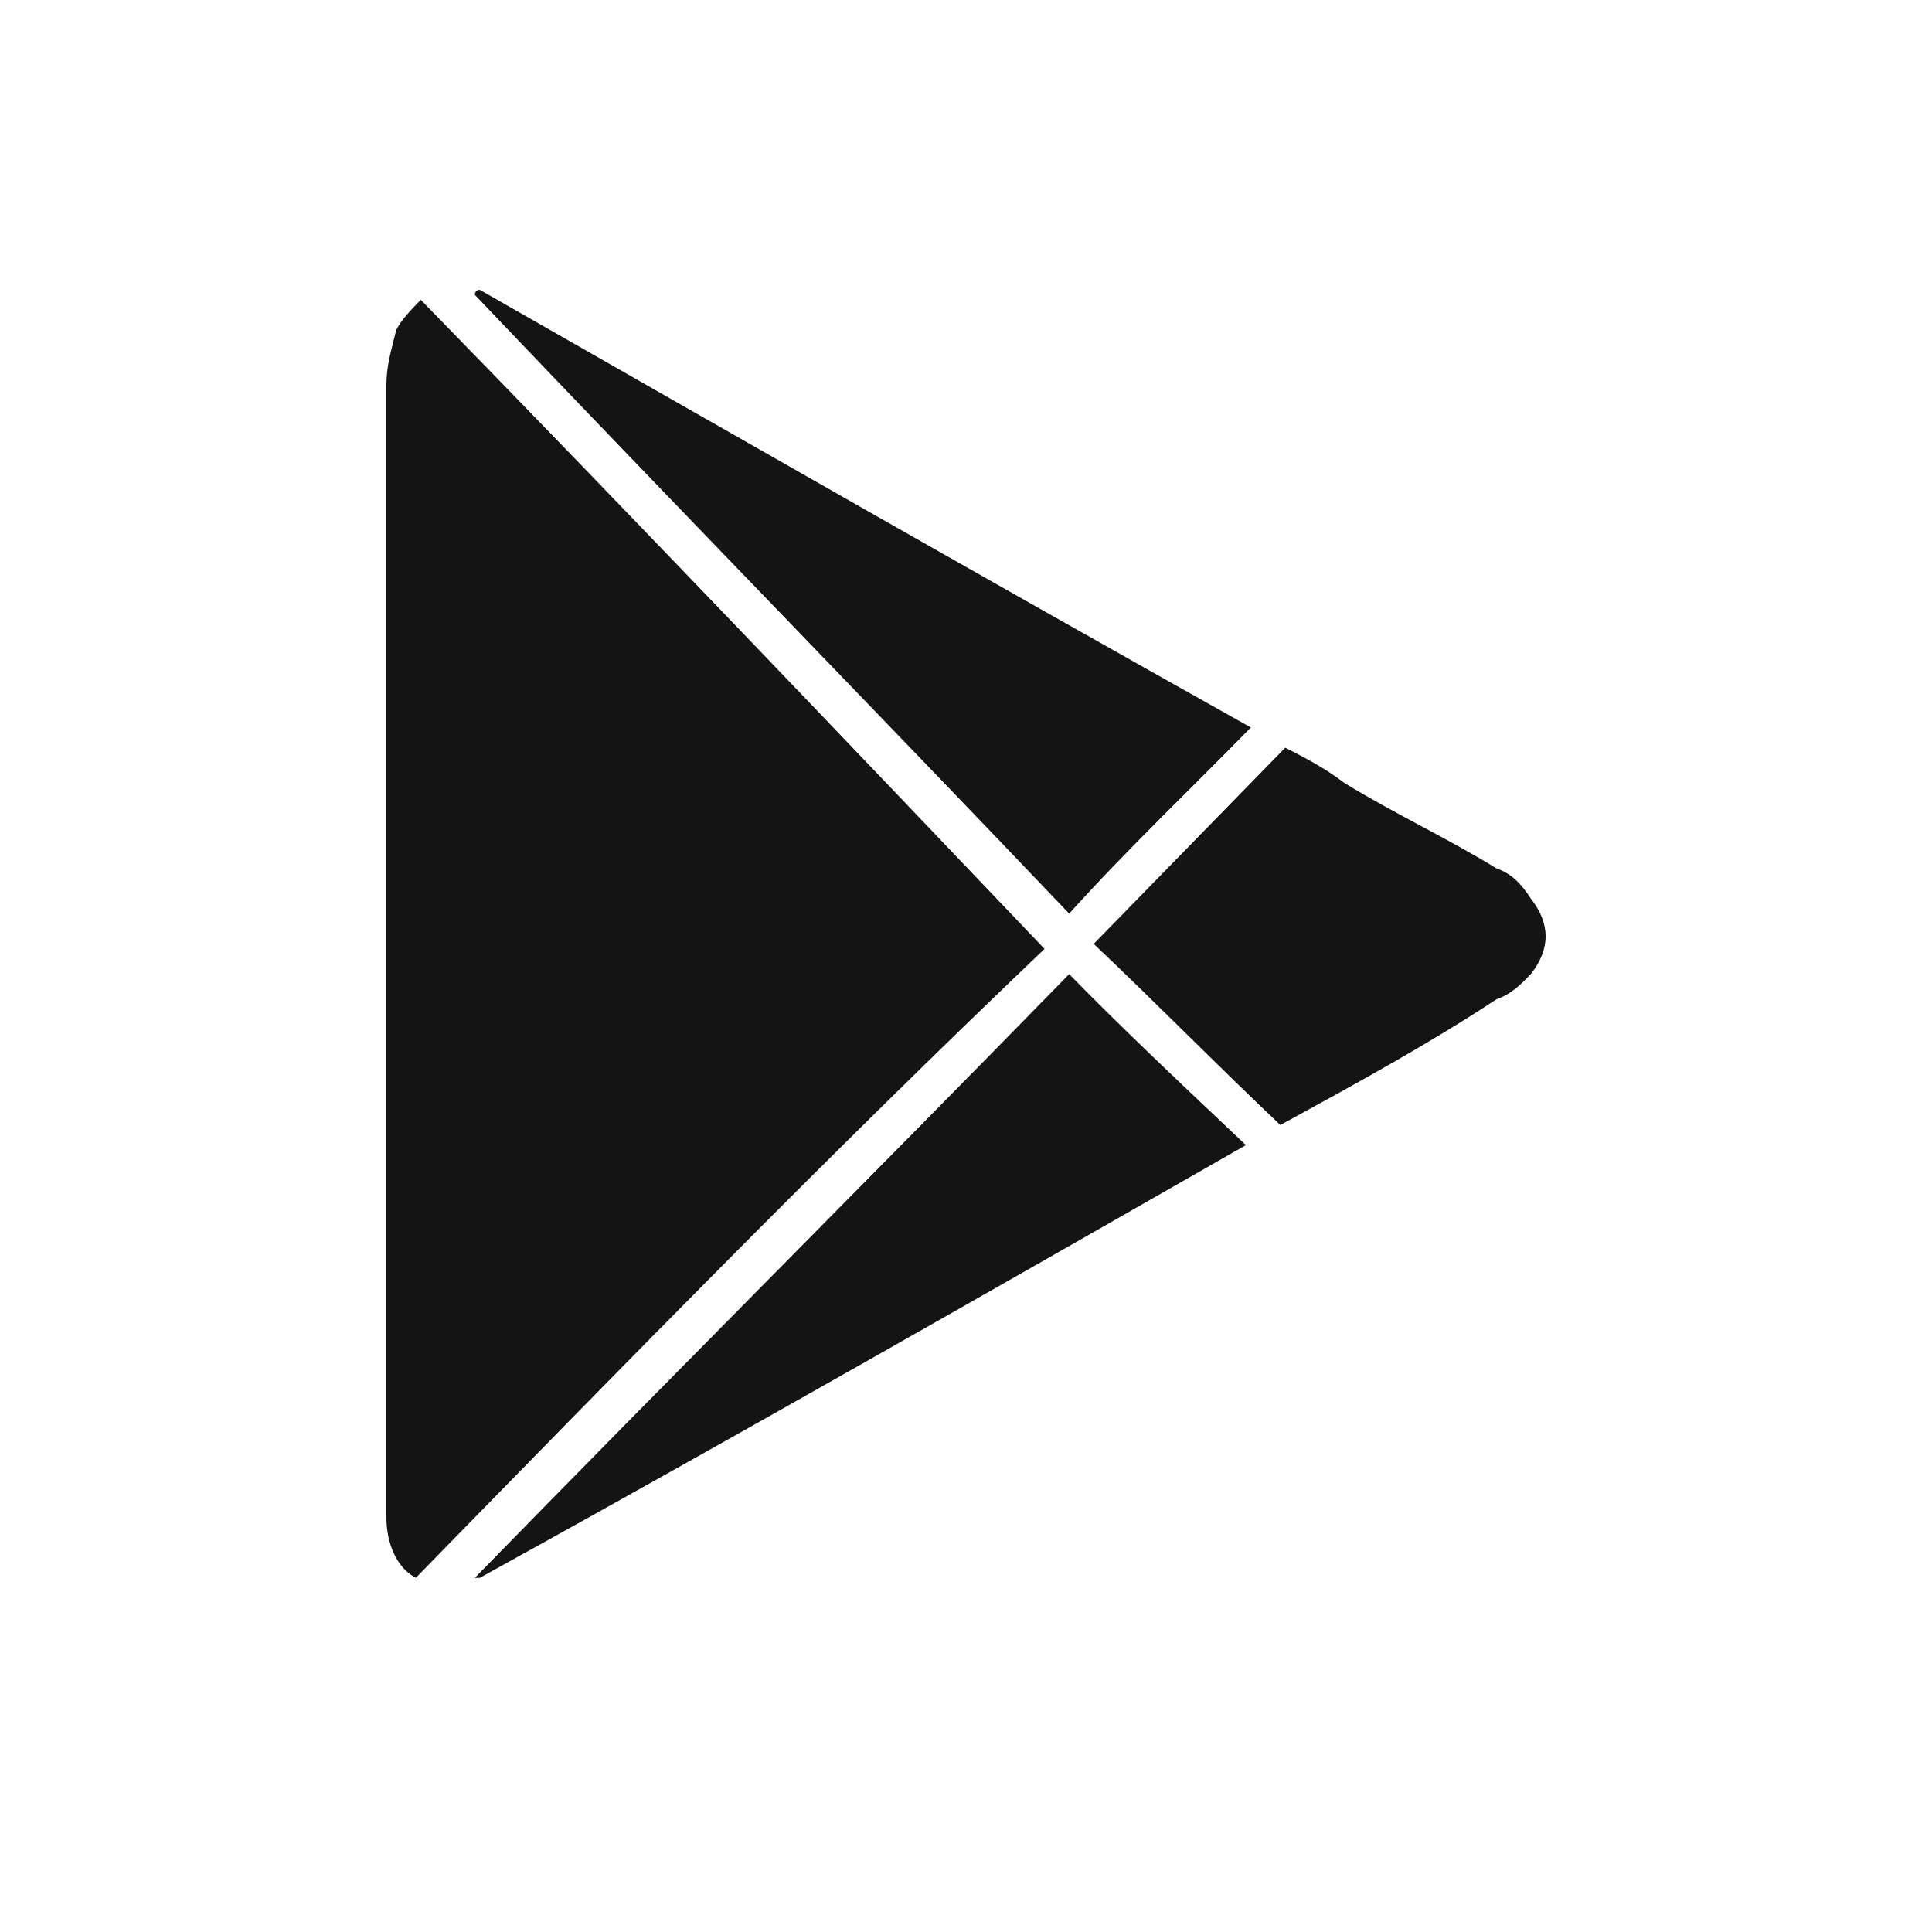
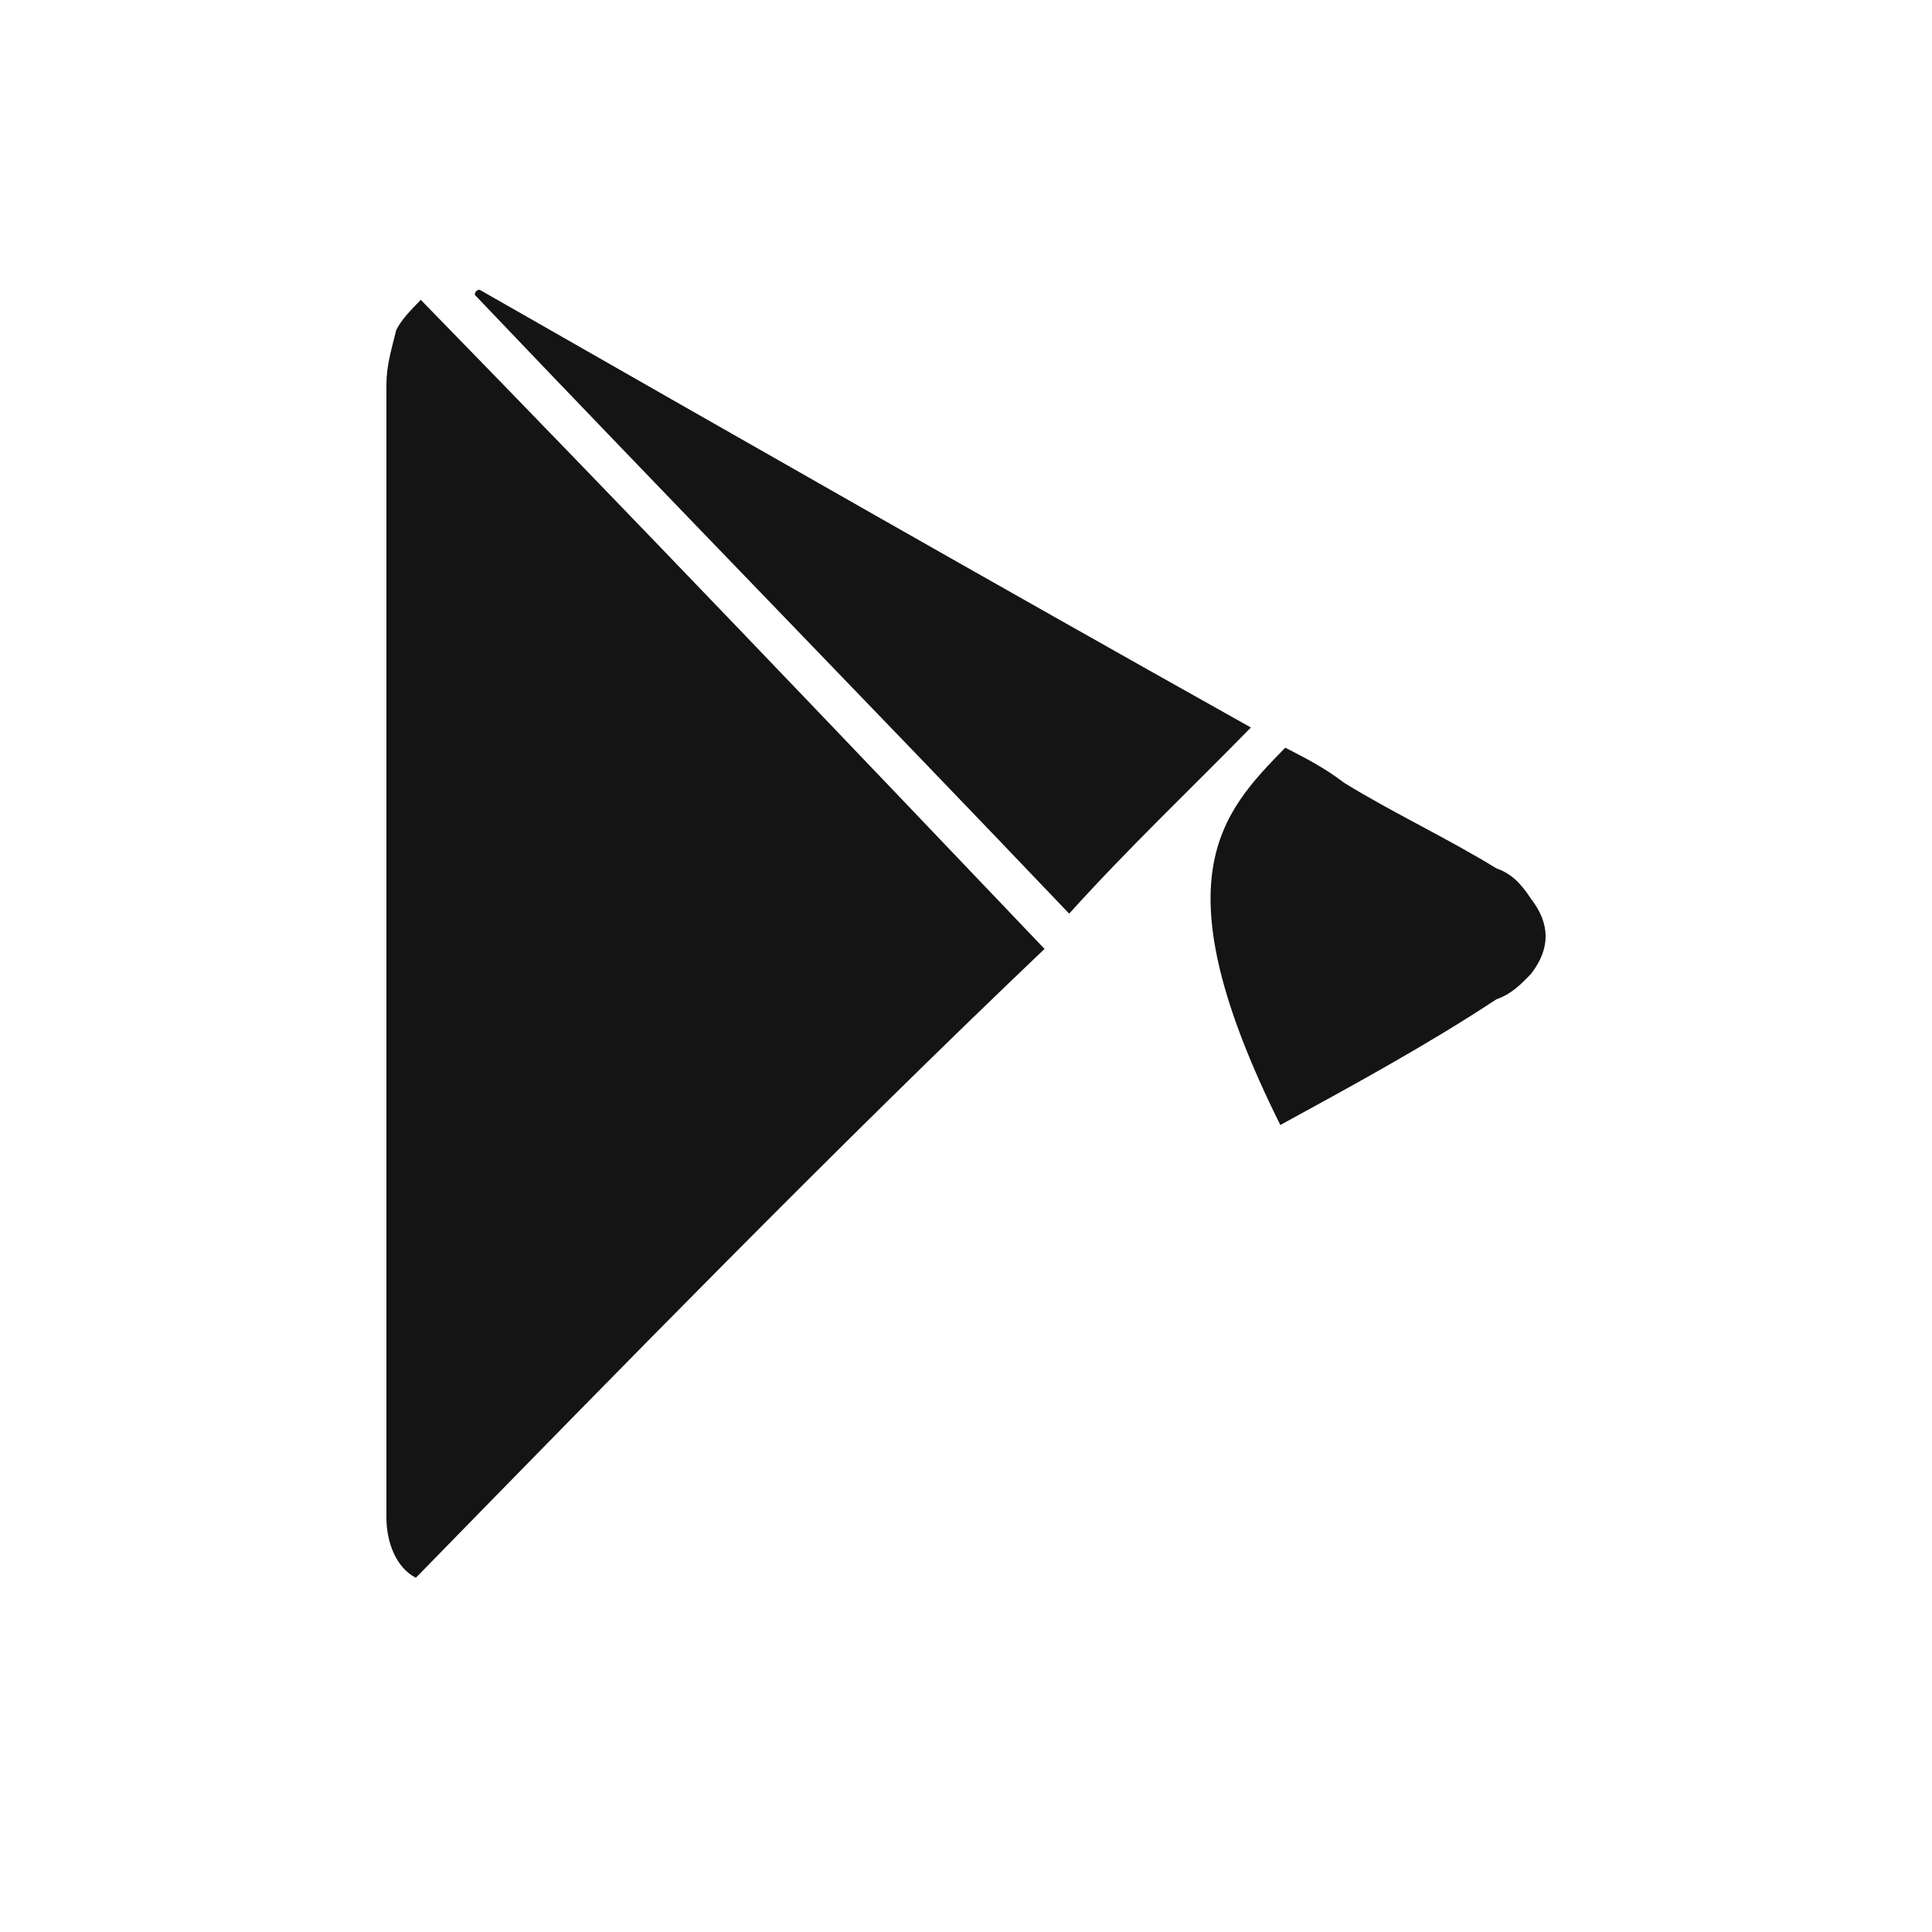
<svg xmlns="http://www.w3.org/2000/svg" width="20" height="20" viewBox="0 0 20 20" fill="none">
  <path d="M4.305 16.333C4.102 16.229 4 15.969 4 15.708C4 15.656 4 15.552 4 15.5C4 11.646 4 7.791 4 3.989C4 3.781 4.051 3.625 4.102 3.416C4.153 3.312 4.254 3.208 4.356 3.104C6.542 5.344 8.678 7.583 10.813 9.823C8.627 11.906 6.492 14.094 4.305 16.333Z" fill="#141414" />
  <path d="M12.949 7.531C12.339 8.156 11.678 8.781 11.068 9.458C9.034 7.323 6.949 5.188 4.915 3.052C4.915 3.052 4.915 3 4.966 3C7.61 4.51 10.254 6.021 12.949 7.531Z" fill="#141414" />
-   <path d="M4.915 16.334C6.949 14.25 9.034 12.167 11.068 10.084C11.627 10.656 12.237 11.229 12.898 11.854C10.254 13.365 7.61 14.875 4.966 16.334H4.915Z" fill="#141414" />
-   <path d="M13.254 11.646C12.593 11.021 11.983 10.396 11.322 9.771C11.983 9.094 12.644 8.417 13.305 7.74C13.508 7.844 13.712 7.948 13.915 8.104C14.424 8.417 14.983 8.677 15.492 8.99C15.644 9.042 15.746 9.146 15.847 9.302C16.051 9.563 16.051 9.823 15.847 10.084C15.746 10.188 15.644 10.292 15.492 10.344C14.78 10.813 14.017 11.229 13.254 11.646Z" fill="#141414" />
+   <path d="M13.254 11.646C11.983 9.094 12.644 8.417 13.305 7.74C13.508 7.844 13.712 7.948 13.915 8.104C14.424 8.417 14.983 8.677 15.492 8.99C15.644 9.042 15.746 9.146 15.847 9.302C16.051 9.563 16.051 9.823 15.847 10.084C15.746 10.188 15.644 10.292 15.492 10.344C14.78 10.813 14.017 11.229 13.254 11.646Z" fill="#141414" />
</svg>